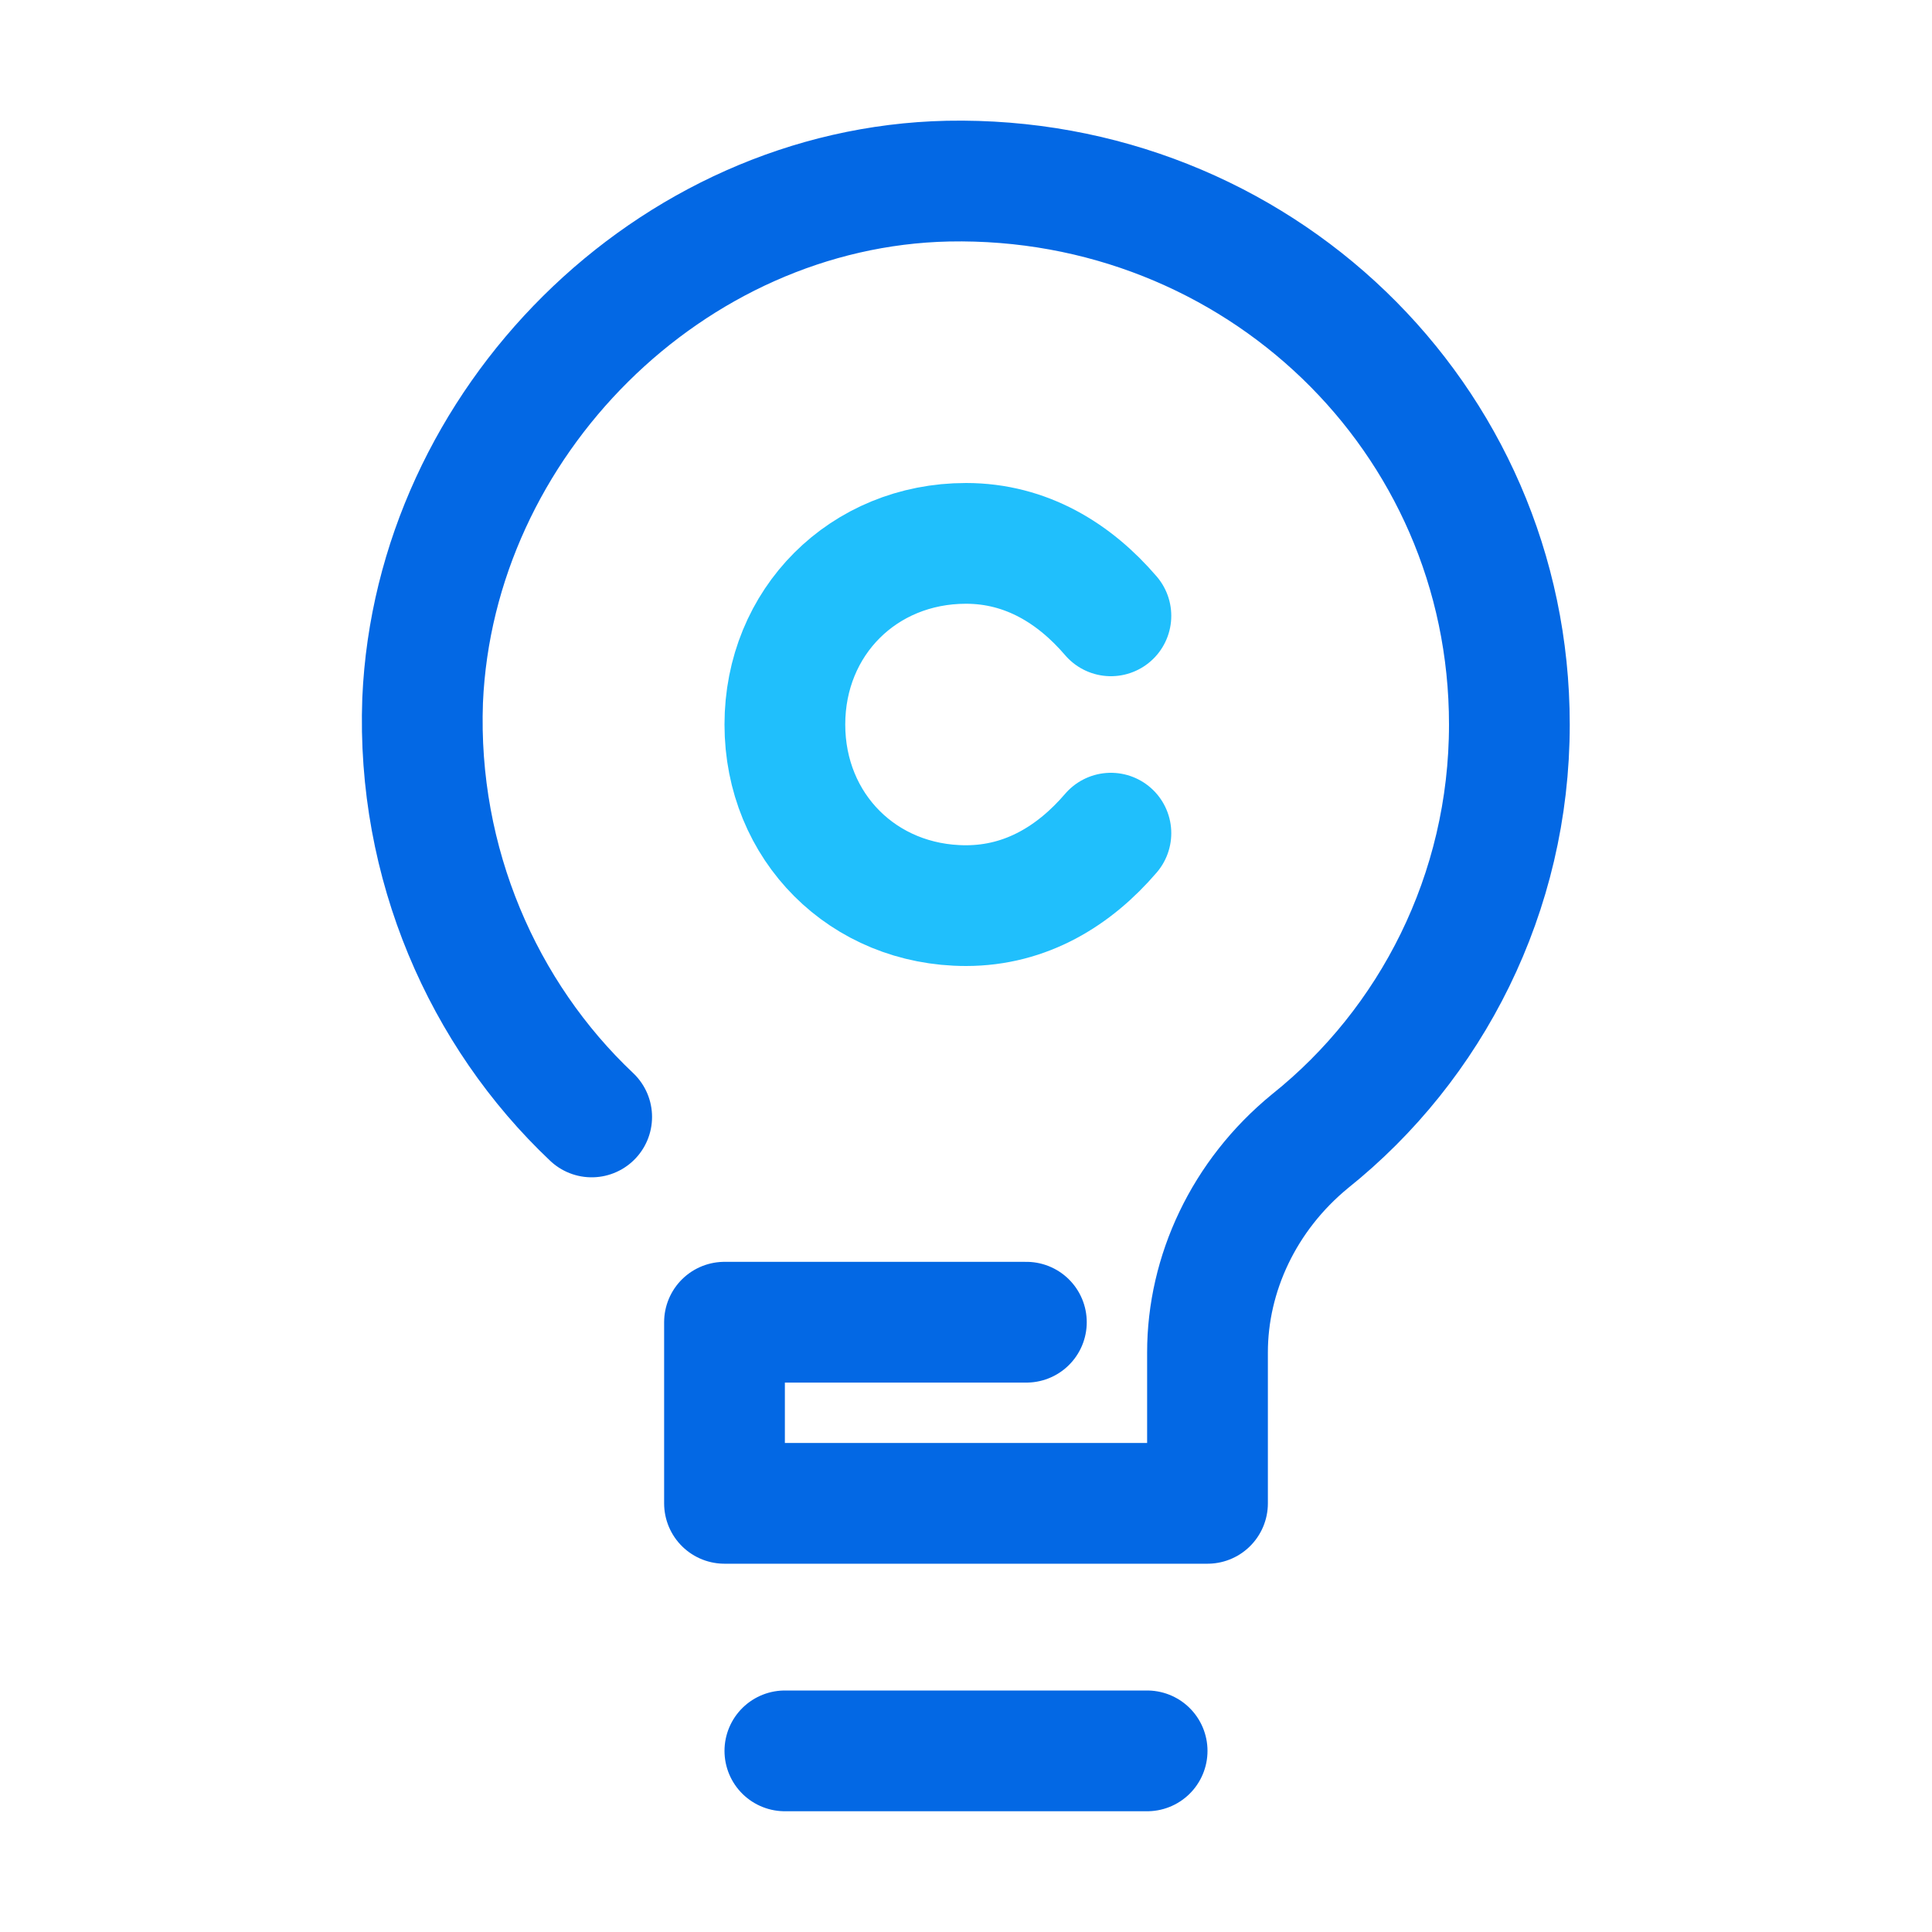
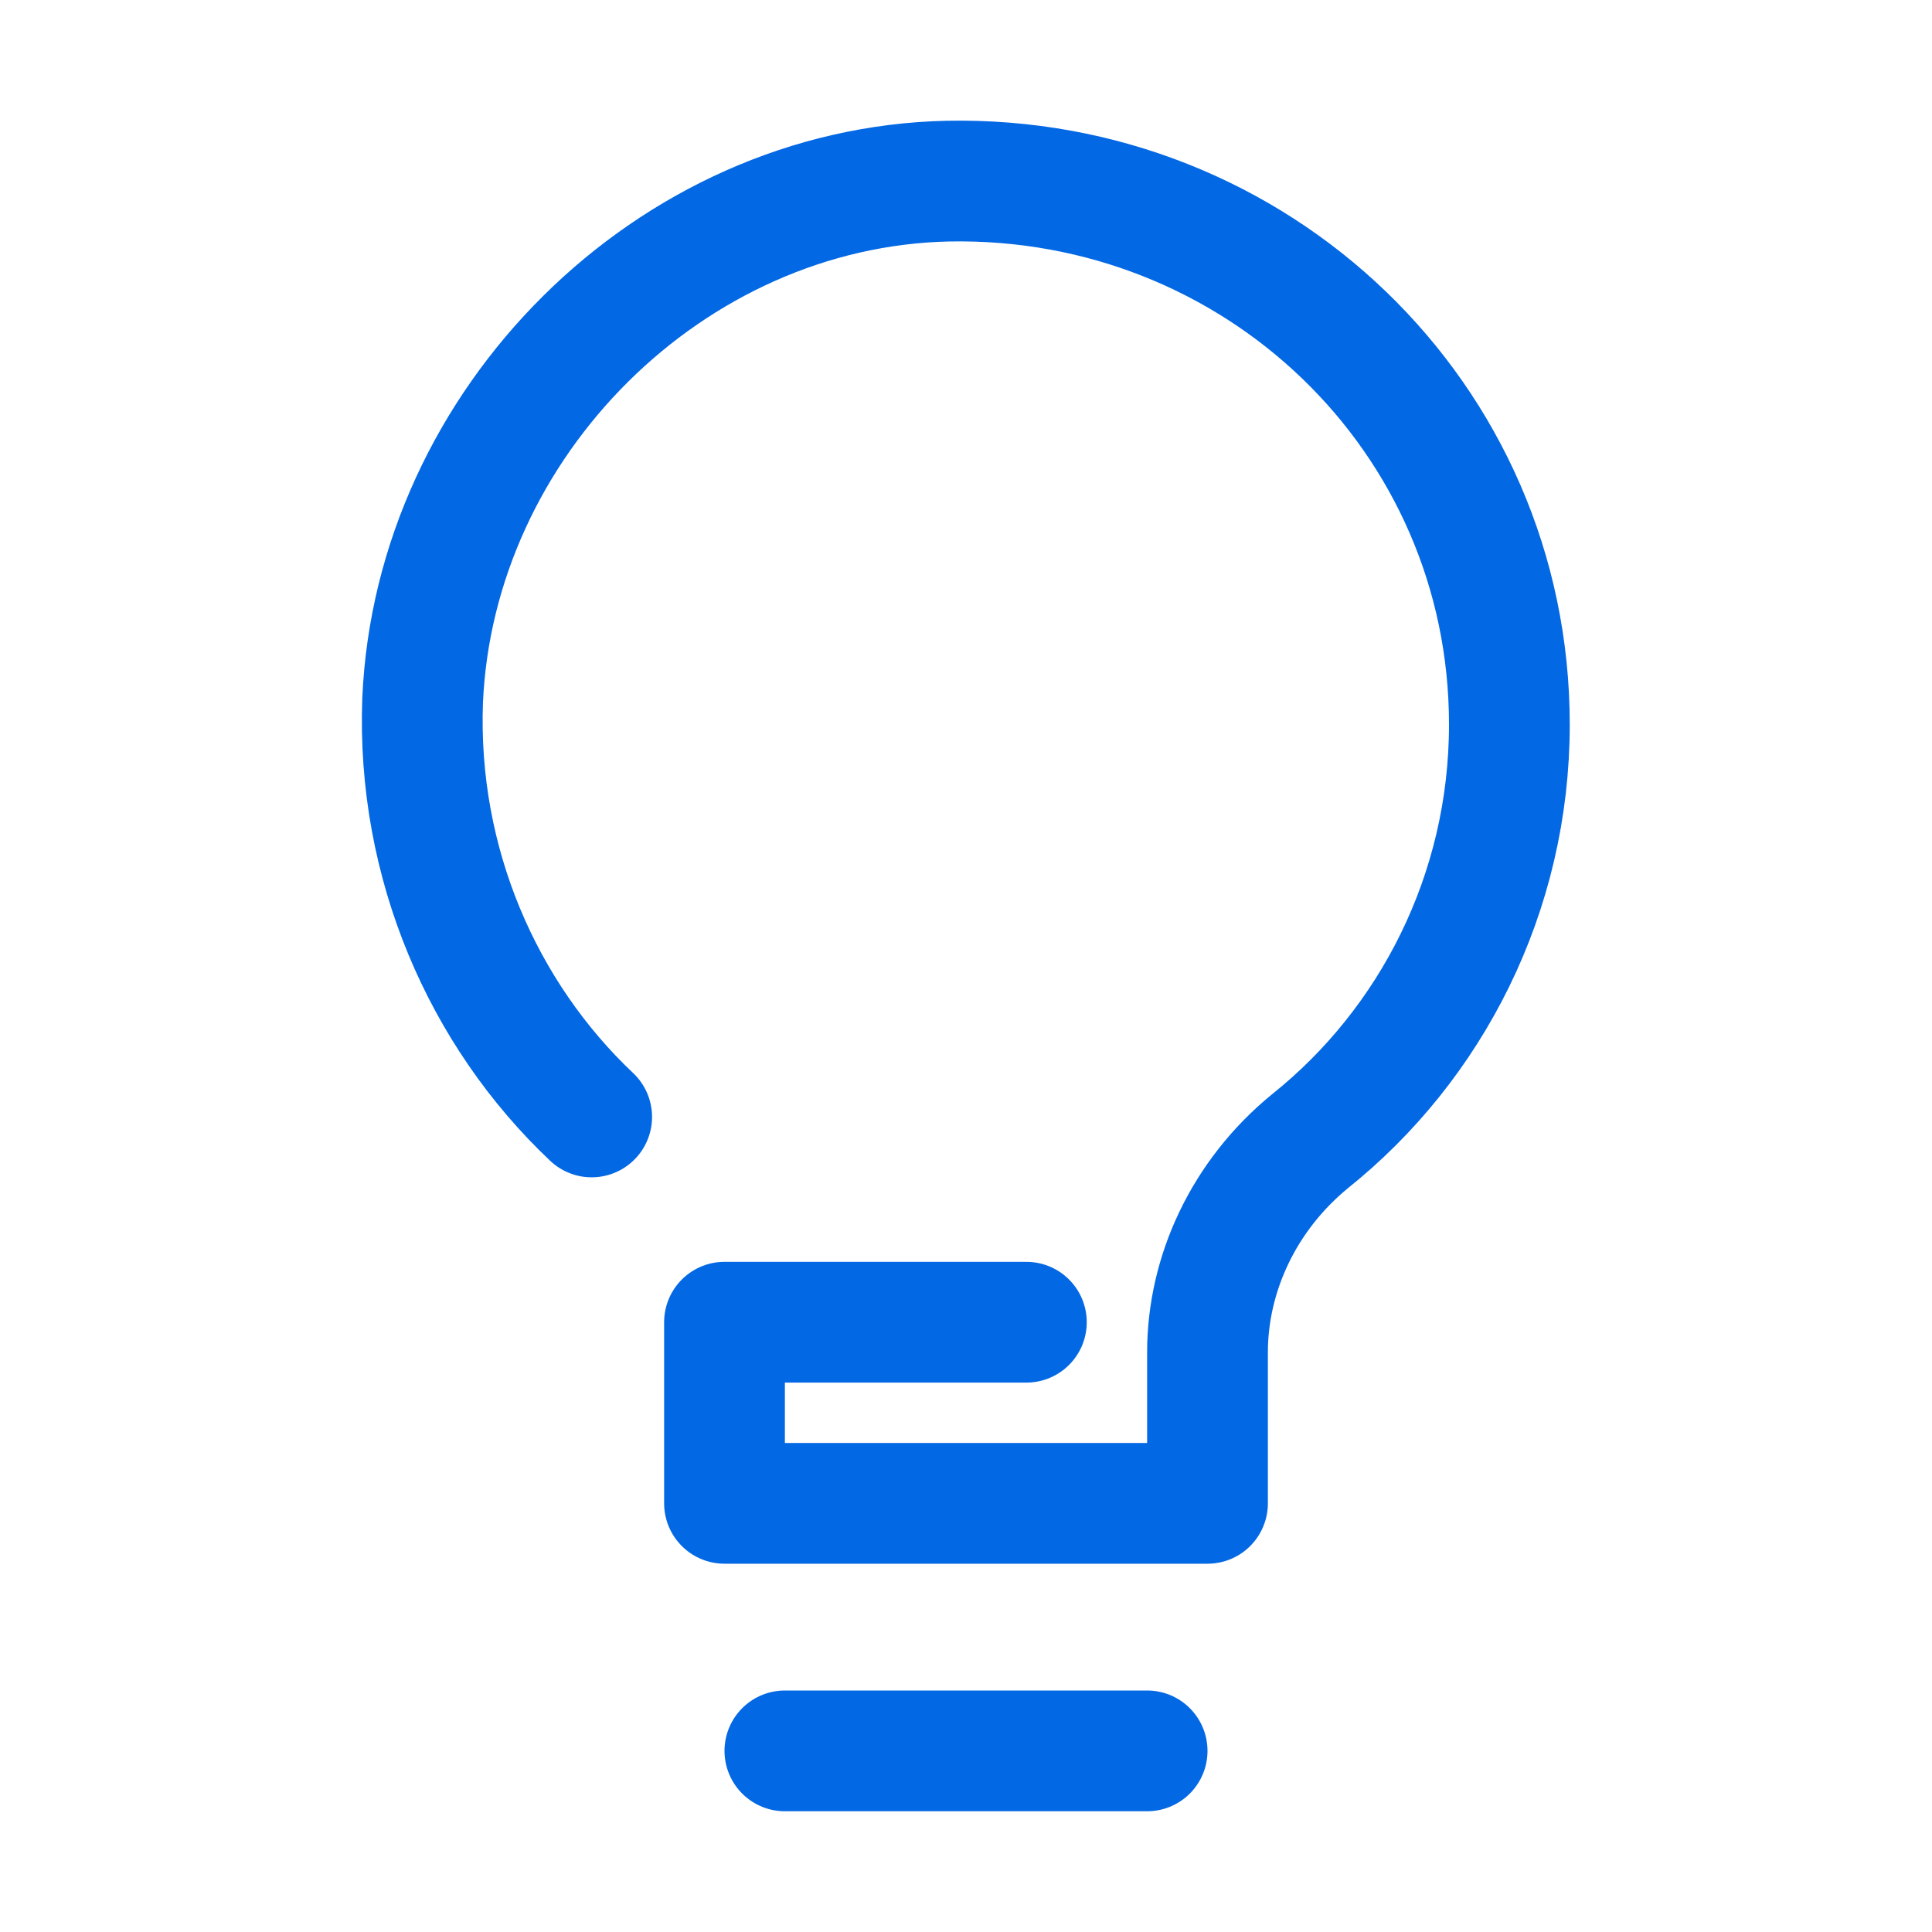
<svg xmlns="http://www.w3.org/2000/svg" version="1.1" id="Layer_1" x="0px" y="0px" viewBox="0 0 32 32" style="enable-background:new 0 0 32 32;" xml:space="preserve">
  <style type="text/css">
	.st0{opacity:0;}
	.st1{fill:#2365C8;}
	.st2{fill:url(#SVGID_1_);}
	.st3{fill:#3895FC;}
	.st4{fill:none;stroke:#0368E4;stroke-width:2;stroke-linecap:round;stroke-linejoin:round;stroke-miterlimit:10;}
	.st5{fill:none;stroke:#20BFFC;stroke-width:2;stroke-linecap:round;stroke-linejoin:round;stroke-miterlimit:10;}
</style>
  <g class="st0">
    <path class="st1" d="M14.4,20.2l-1.1-0.6c-0.3-0.2-0.5-0.5-0.5-0.8v-4.1l1.5,0.9V20.2z" />
    <path class="st1" d="M16.6,21.4l-1.1-0.7c-0.2-0.1-0.4-0.4-0.4-0.6v-4.3l1.5,0.9V21.4z" />
    <linearGradient id="SVGID_1_" gradientUnits="userSpaceOnUse" x1="12.276" y1="16.977" x2="23.169" y2="16.977">
      <stop offset="0" style="stop-color:#3895FC" />
      <stop offset="1" style="stop-color:#2365C8" />
    </linearGradient>
-     <path class="st2" d="M22.5,13.2l-1.1,0.7l0,1V19c0,0.4-0.2,0.7-0.5,0.9l-3.5,2c-0.3,0.2-0.8,0.2-1.1,0l-3.5-2   c-0.3-0.2-0.5-0.6-0.5-0.9l0-4c0-0.4,0.2-0.7,0.5-0.9l3.5-2.1l2-1.2l-0.9-0.5c-0.4-0.2-0.8-0.2-1.2,0l-4.9,2.8   c-0.4,0.2-0.6,0.6-0.6,1.1v5.6c0,0.4,0.2,0.8,0.6,1.1l4.9,2.8c0.4,0.2,0.8,0.2,1.2,0l4.9-2.8c0.4-0.2,0.6-0.6,0.6-1.1v-5.6   C22.9,13.7,22.8,13.4,22.5,13.2z" />
+     <path class="st2" d="M22.5,13.2l-1.1,0.7l0,1V19c0,0.4-0.2,0.7-0.5,0.9l-3.5,2c-0.3,0.2-0.8,0.2-1.1,0l-3.5-2   c-0.3-0.2-0.5-0.6-0.5-0.9l0-4c0-0.4,0.2-0.7,0.5-0.9l3.5-2.1l2-1.2l-0.9-0.5c-0.4-0.2-0.8-0.2-1.2,0l-4.9,2.8   c-0.4,0.2-0.6,0.6-0.6,1.1c0,0.4,0.2,0.8,0.6,1.1l4.9,2.8c0.4,0.2,0.8,0.2,1.2,0l4.9-2.8c0.4-0.2,0.6-0.6,0.6-1.1v-5.6   C22.9,13.7,22.8,13.4,22.5,13.2z" />
    <path class="st3" d="M16.6,16.8L15,15.8l5.6-3.3c0.3-0.1,0.6-0.1,0.8,0l1.1,0.6L16.6,16.8z" />
    <polygon class="st3" points="14.4,15.6 12.9,14.6 18.9,11.1 20.4,12  " />
  </g>
  <path class="st4" d="M9.8,18.5C8,16.8,6.9,14.3,7,11.6C7.2,7,11.1,3.1,15.7,3c5.1-0.1,9.3,3.9,9.3,9c0,2.8-1.3,5.3-3.3,6.9  c-1.1,0.9-1.7,2.2-1.7,3.5v2.5h-8v-3h5" />
  <line class="st4" x1="13" y1="29" x2="19" y2="29" />
-   <path class="st5" d="M18.4,10.2C17.8,9.5,17,9,16,9c-1.7,0-3,1.3-3,3s1.3,3,3,3c1,0,1.8-0.5,2.4-1.2" />
</svg>